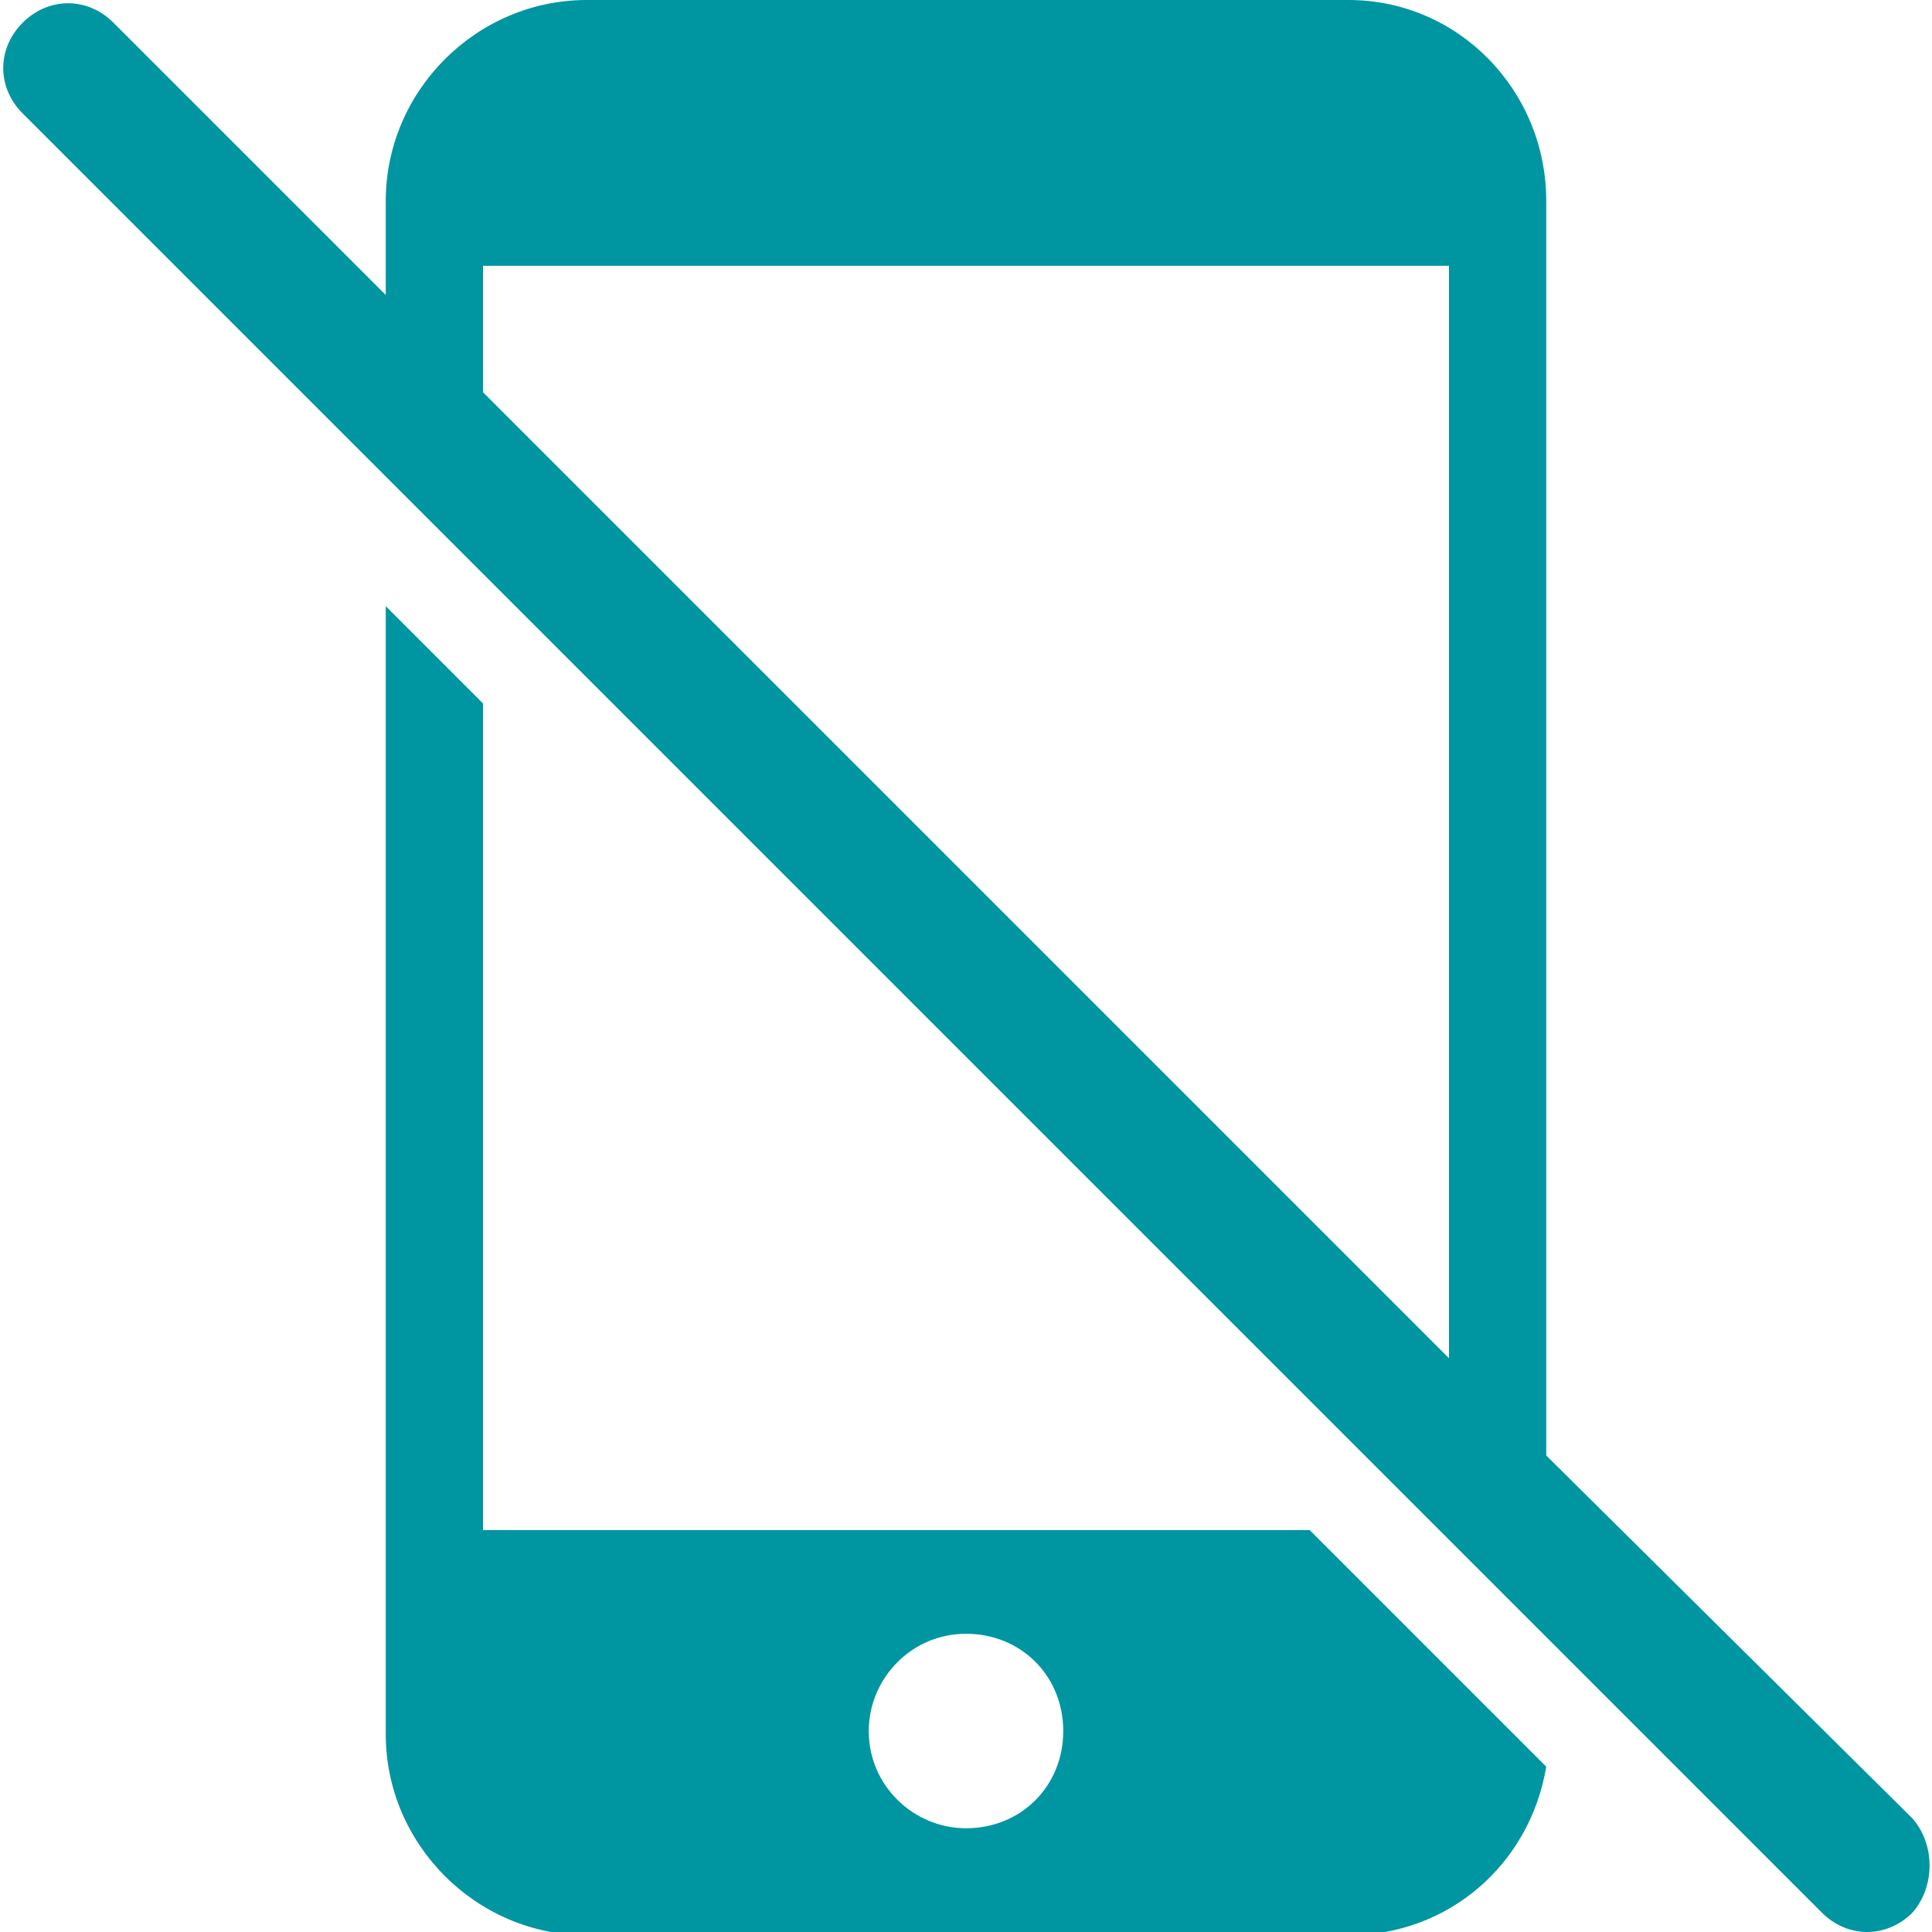
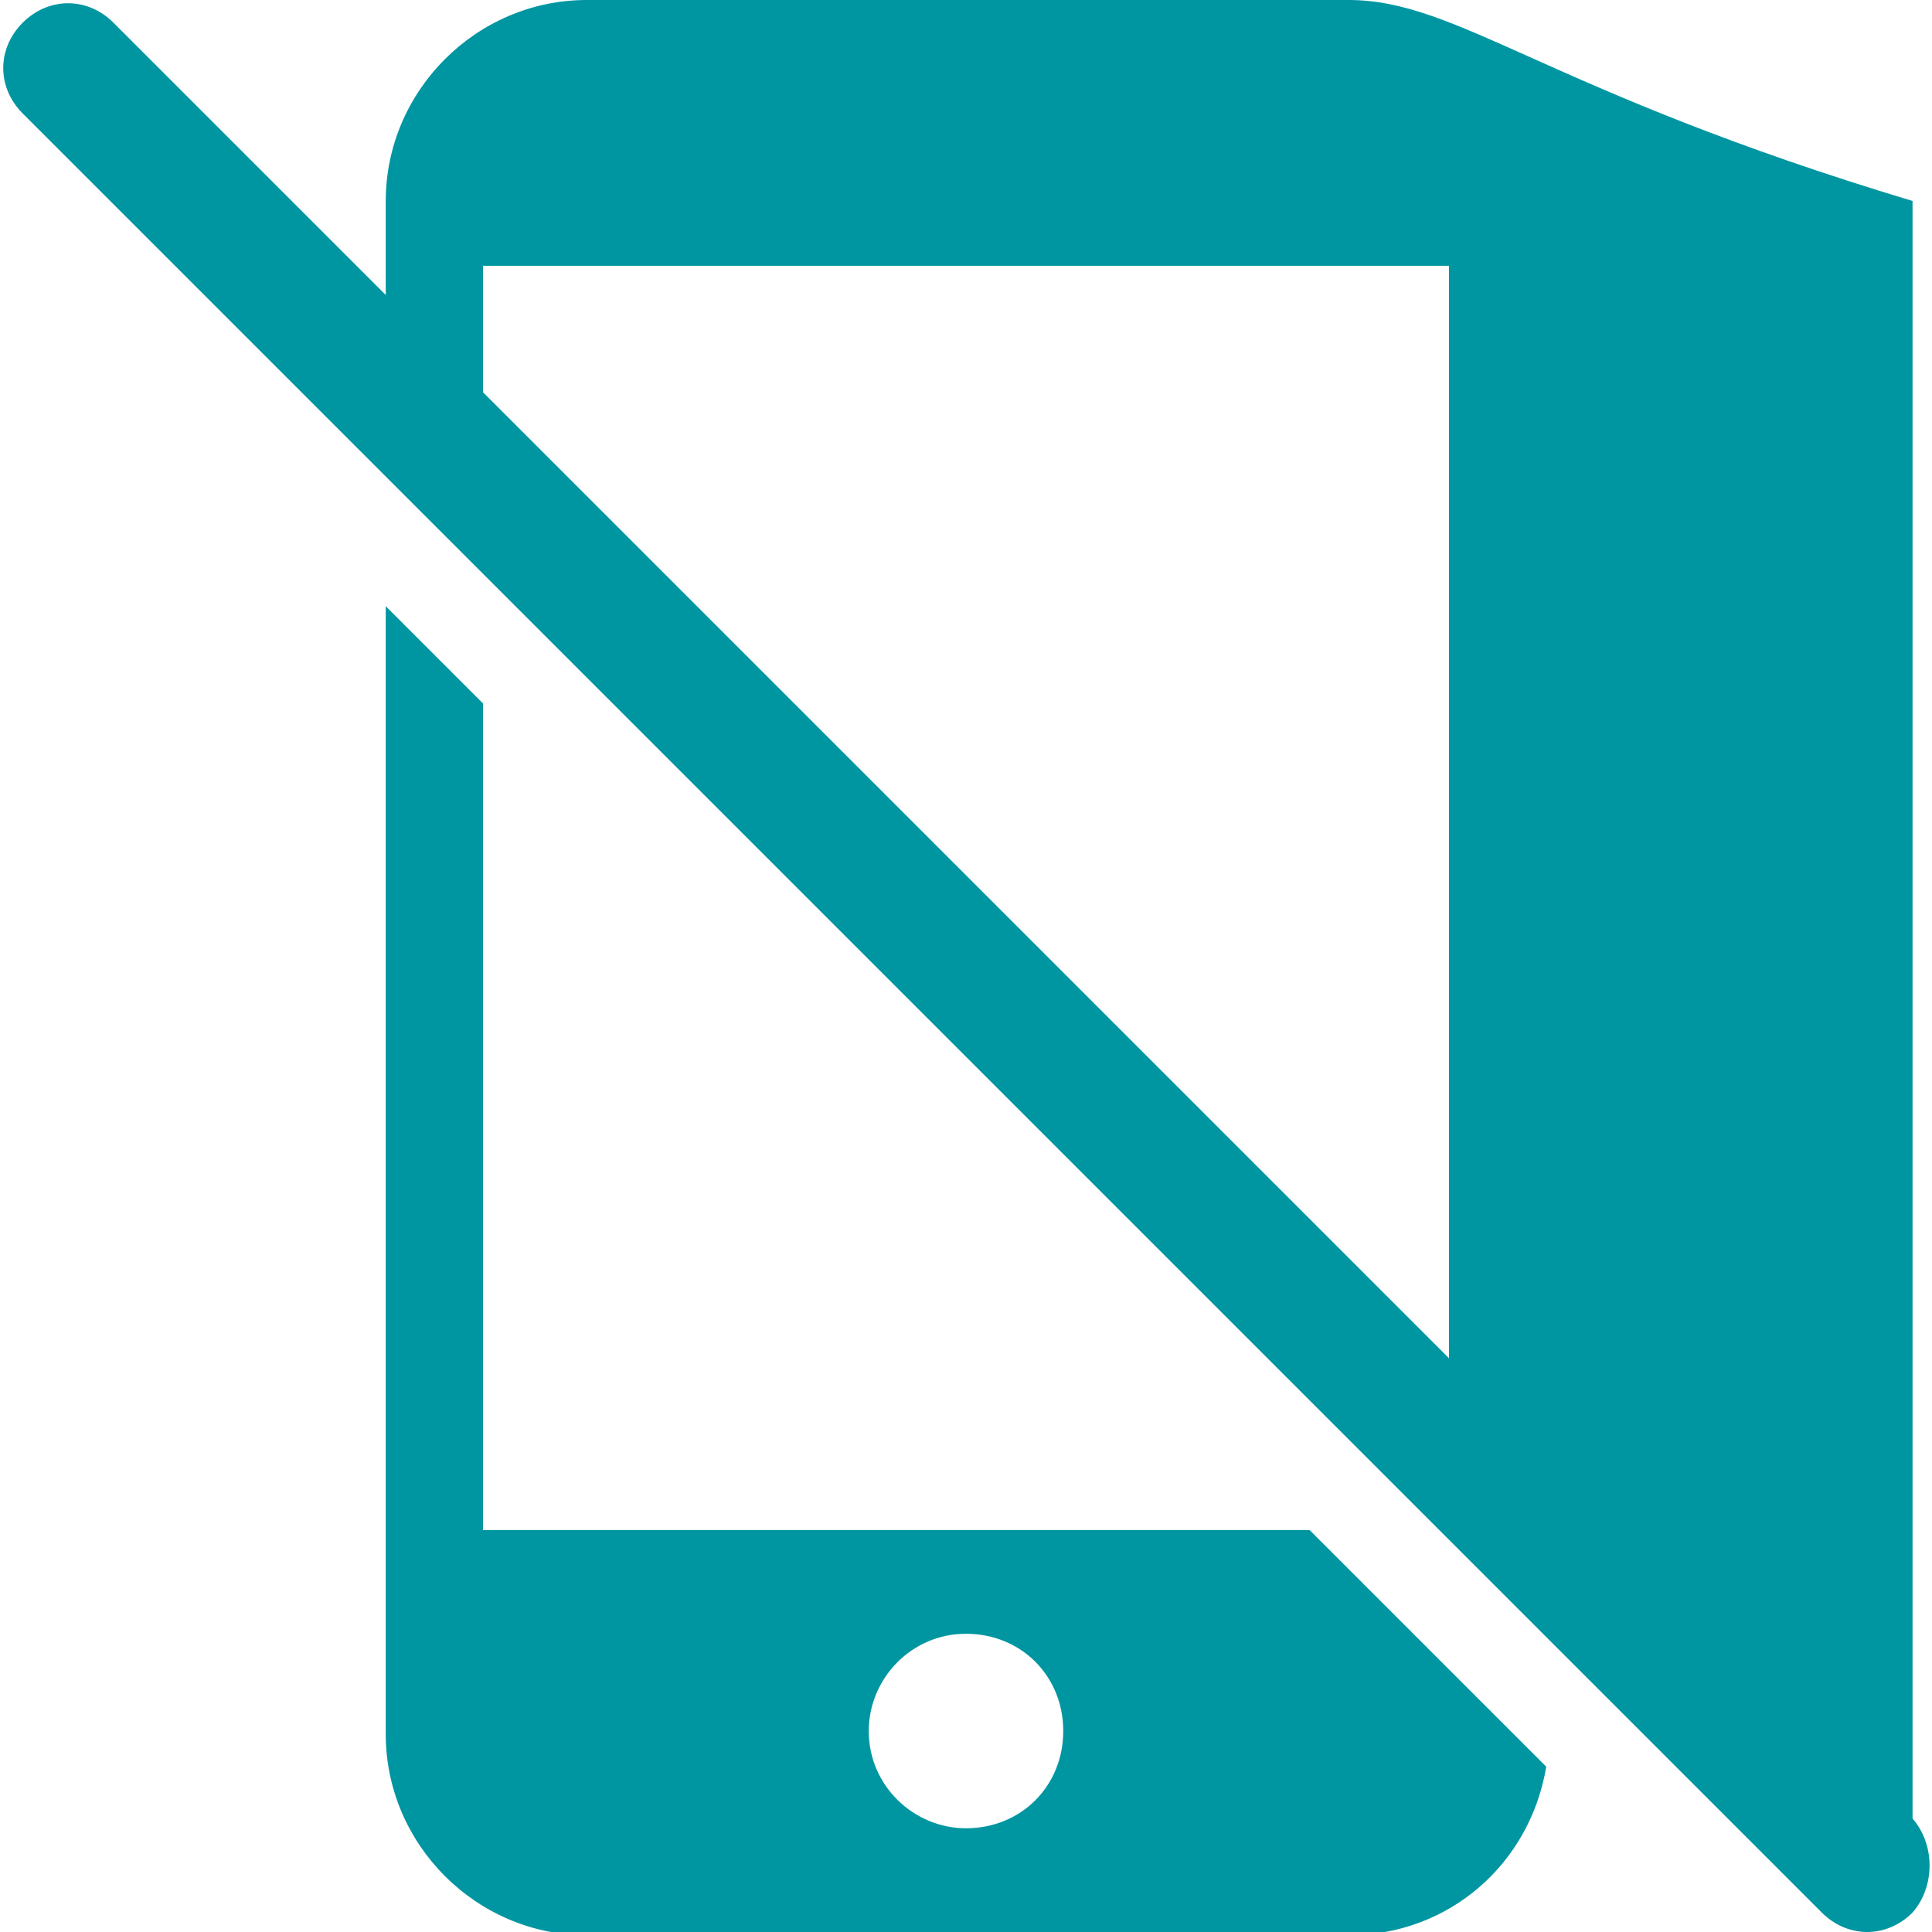
<svg xmlns="http://www.w3.org/2000/svg" version="1.1" width="512" height="512" x="0" y="0" viewBox="0 0 59.6 59.6" xml:space="preserve" class="">
-   <path d="M14.9 47.2V21.7l-3-3v30 4.8c0 3.4 2.8 6.2 6.2 6.2h23.5c3.1 0 5.6-2.2 6.1-5.2l-7.3-7.3H14.9zM29.8 56.4c-1.6 0-3-1.3-3-3 0-1.6 1.3-3 3-3 1.7 0 3 1.3 3 3C32.8 55.1 31.5 56.4 29.8 56.4zM59 56.1L47.7 44.9V6.7 6.2C47.7 2.8 45 0 41.6 0H18.1c-3.4 0-6.2 2.8-6.2 6.2v0.6 2.3l-8.4-8.4c-0.8-0.8-2-0.8-2.8 0 -0.8 0.8-0.8 2 0 2.8l55.5 55.5c0.4 0.4 0.9 0.6 1.4 0.6 0.5 0 1-0.2 1.4-0.6C59.7 58.2 59.7 56.9 59 56.1zM14.9 8.2h29.8v33.7L14.9 12.1V8.2z" fill="#0096a1" data-original="#000000" class="" />
+   <path d="M14.9 47.2V21.7l-3-3v30 4.8c0 3.4 2.8 6.2 6.2 6.2h23.5c3.1 0 5.6-2.2 6.1-5.2l-7.3-7.3H14.9zM29.8 56.4c-1.6 0-3-1.3-3-3 0-1.6 1.3-3 3-3 1.7 0 3 1.3 3 3C32.8 55.1 31.5 56.4 29.8 56.4zM59 56.1V6.7 6.2C47.7 2.8 45 0 41.6 0H18.1c-3.4 0-6.2 2.8-6.2 6.2v0.6 2.3l-8.4-8.4c-0.8-0.8-2-0.8-2.8 0 -0.8 0.8-0.8 2 0 2.8l55.5 55.5c0.4 0.4 0.9 0.6 1.4 0.6 0.5 0 1-0.2 1.4-0.6C59.7 58.2 59.7 56.9 59 56.1zM14.9 8.2h29.8v33.7L14.9 12.1V8.2z" fill="#0096a1" data-original="#000000" class="" />
  <g />
  <g />
  <g />
  <g />
  <g />
  <g />
  <g />
  <g />
  <g />
  <g />
  <g />
  <g />
  <g />
  <g />
  <g />
</svg>